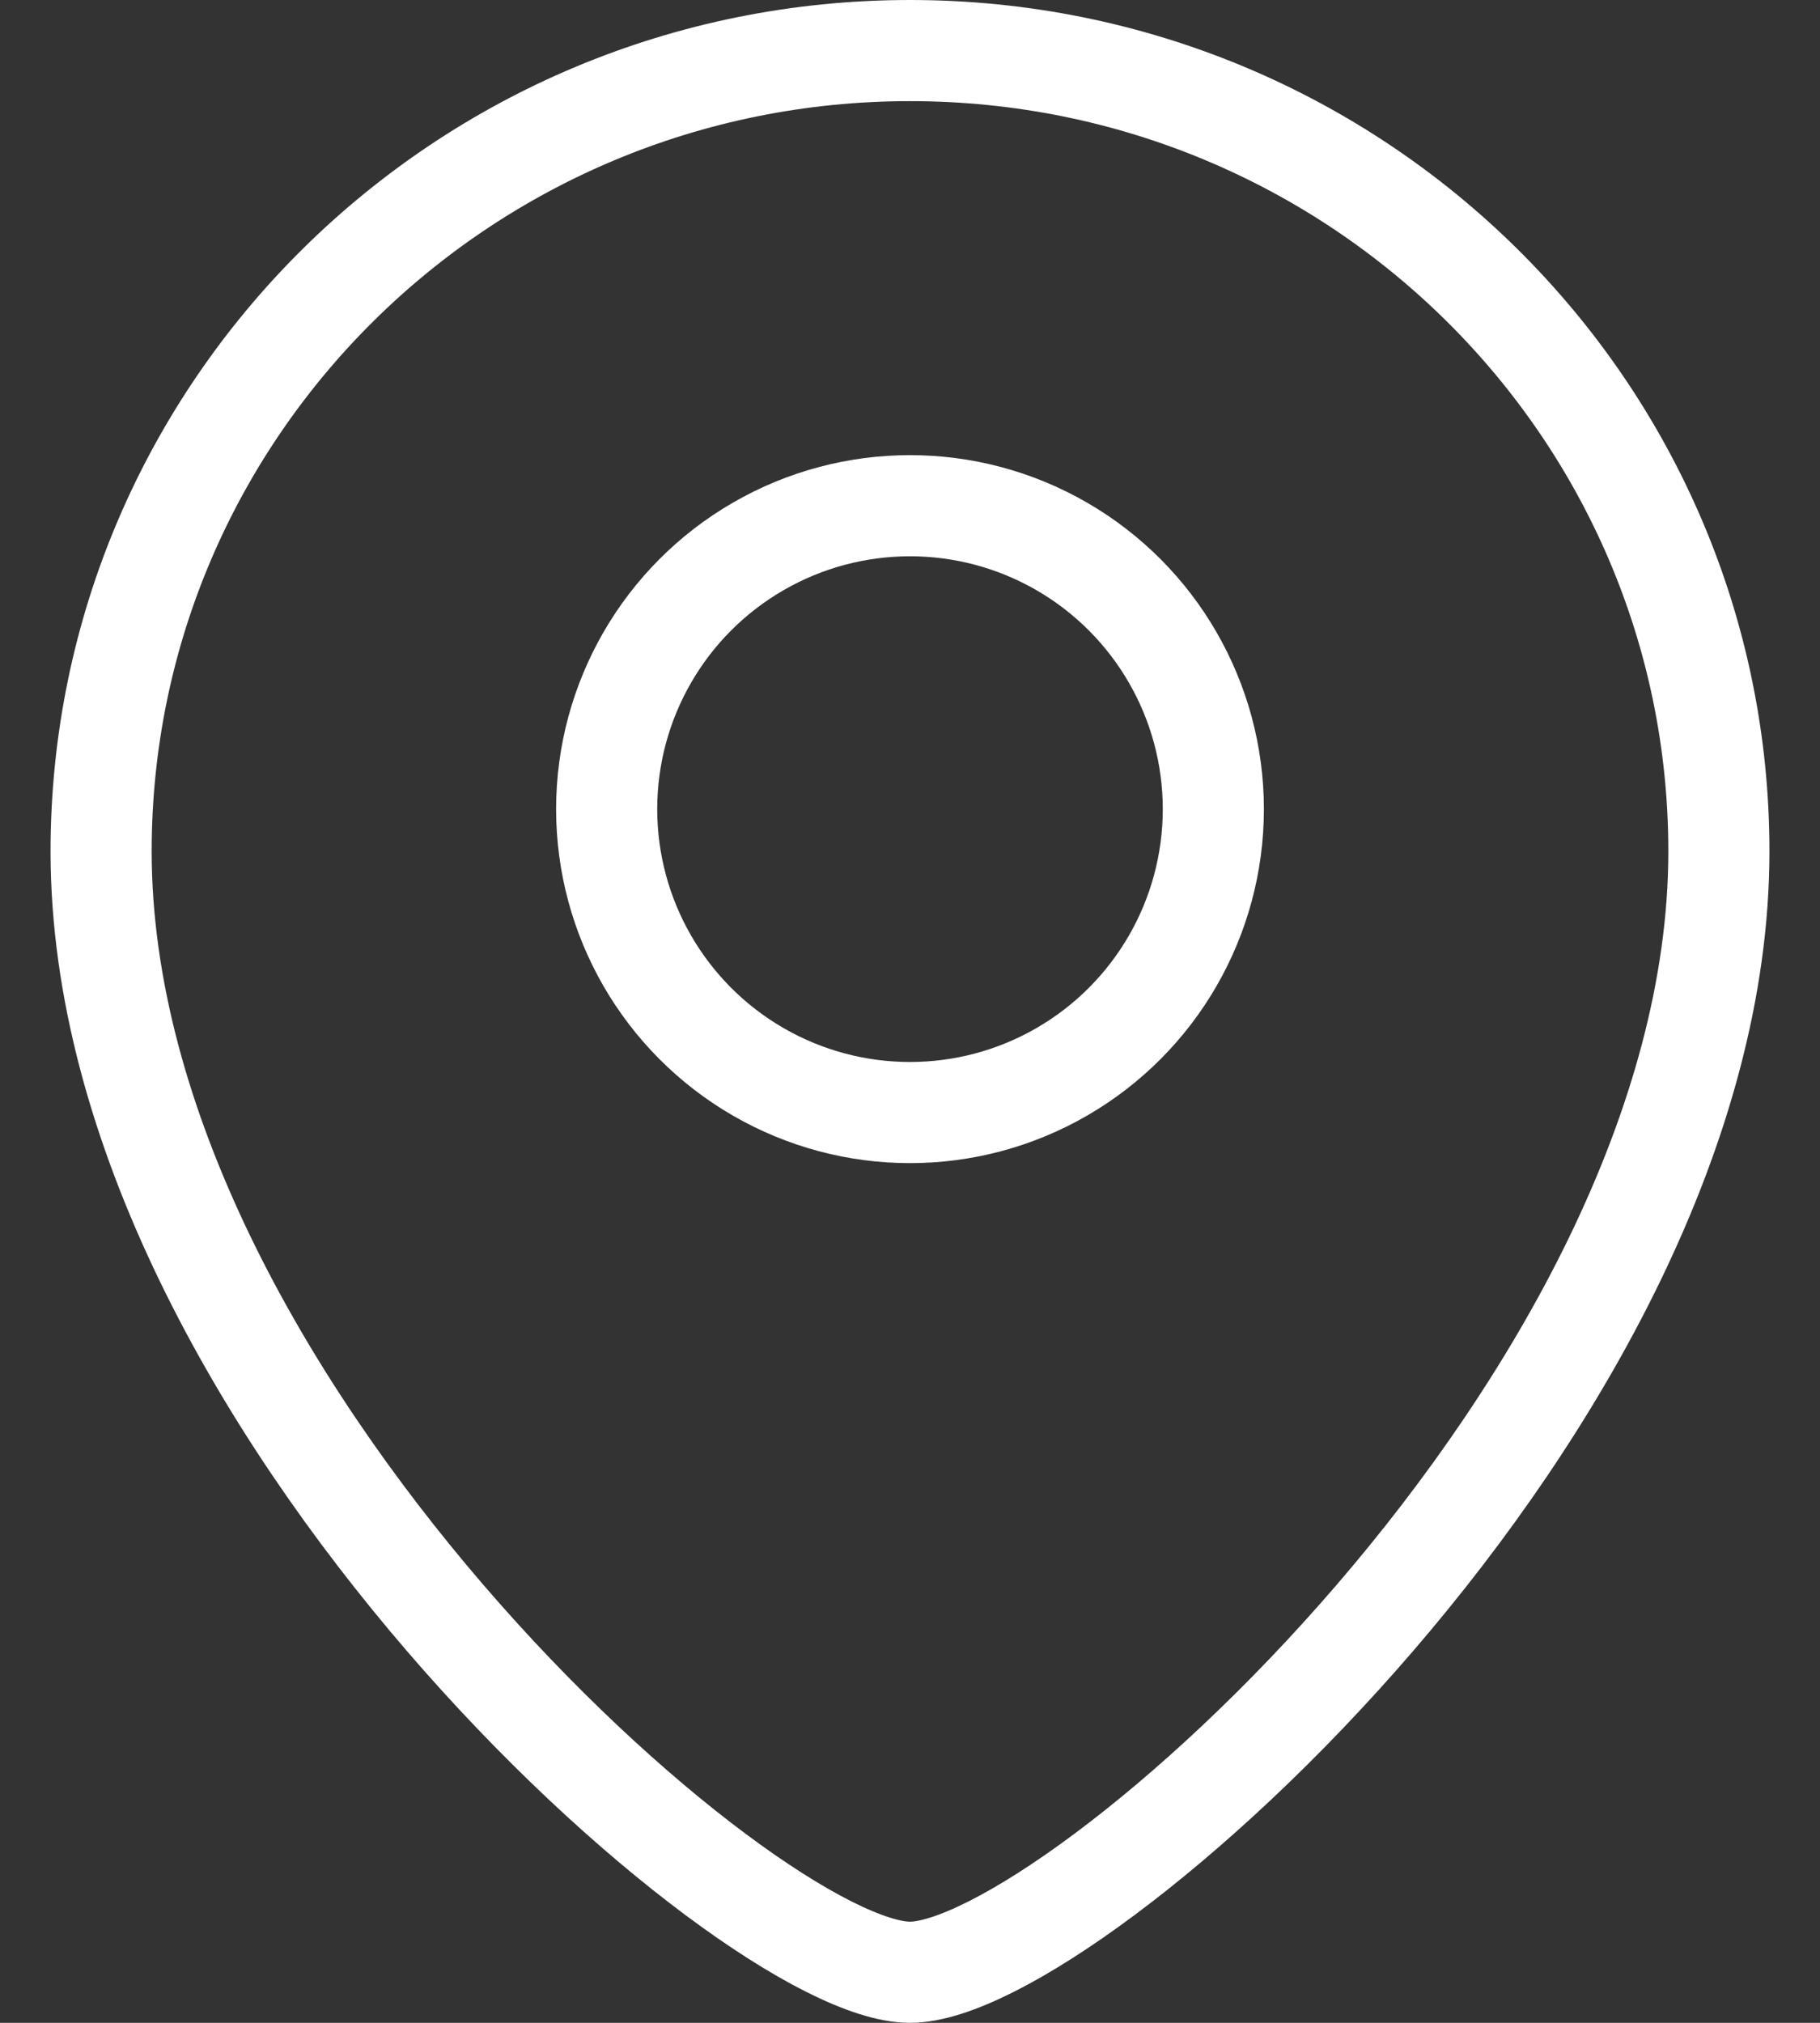
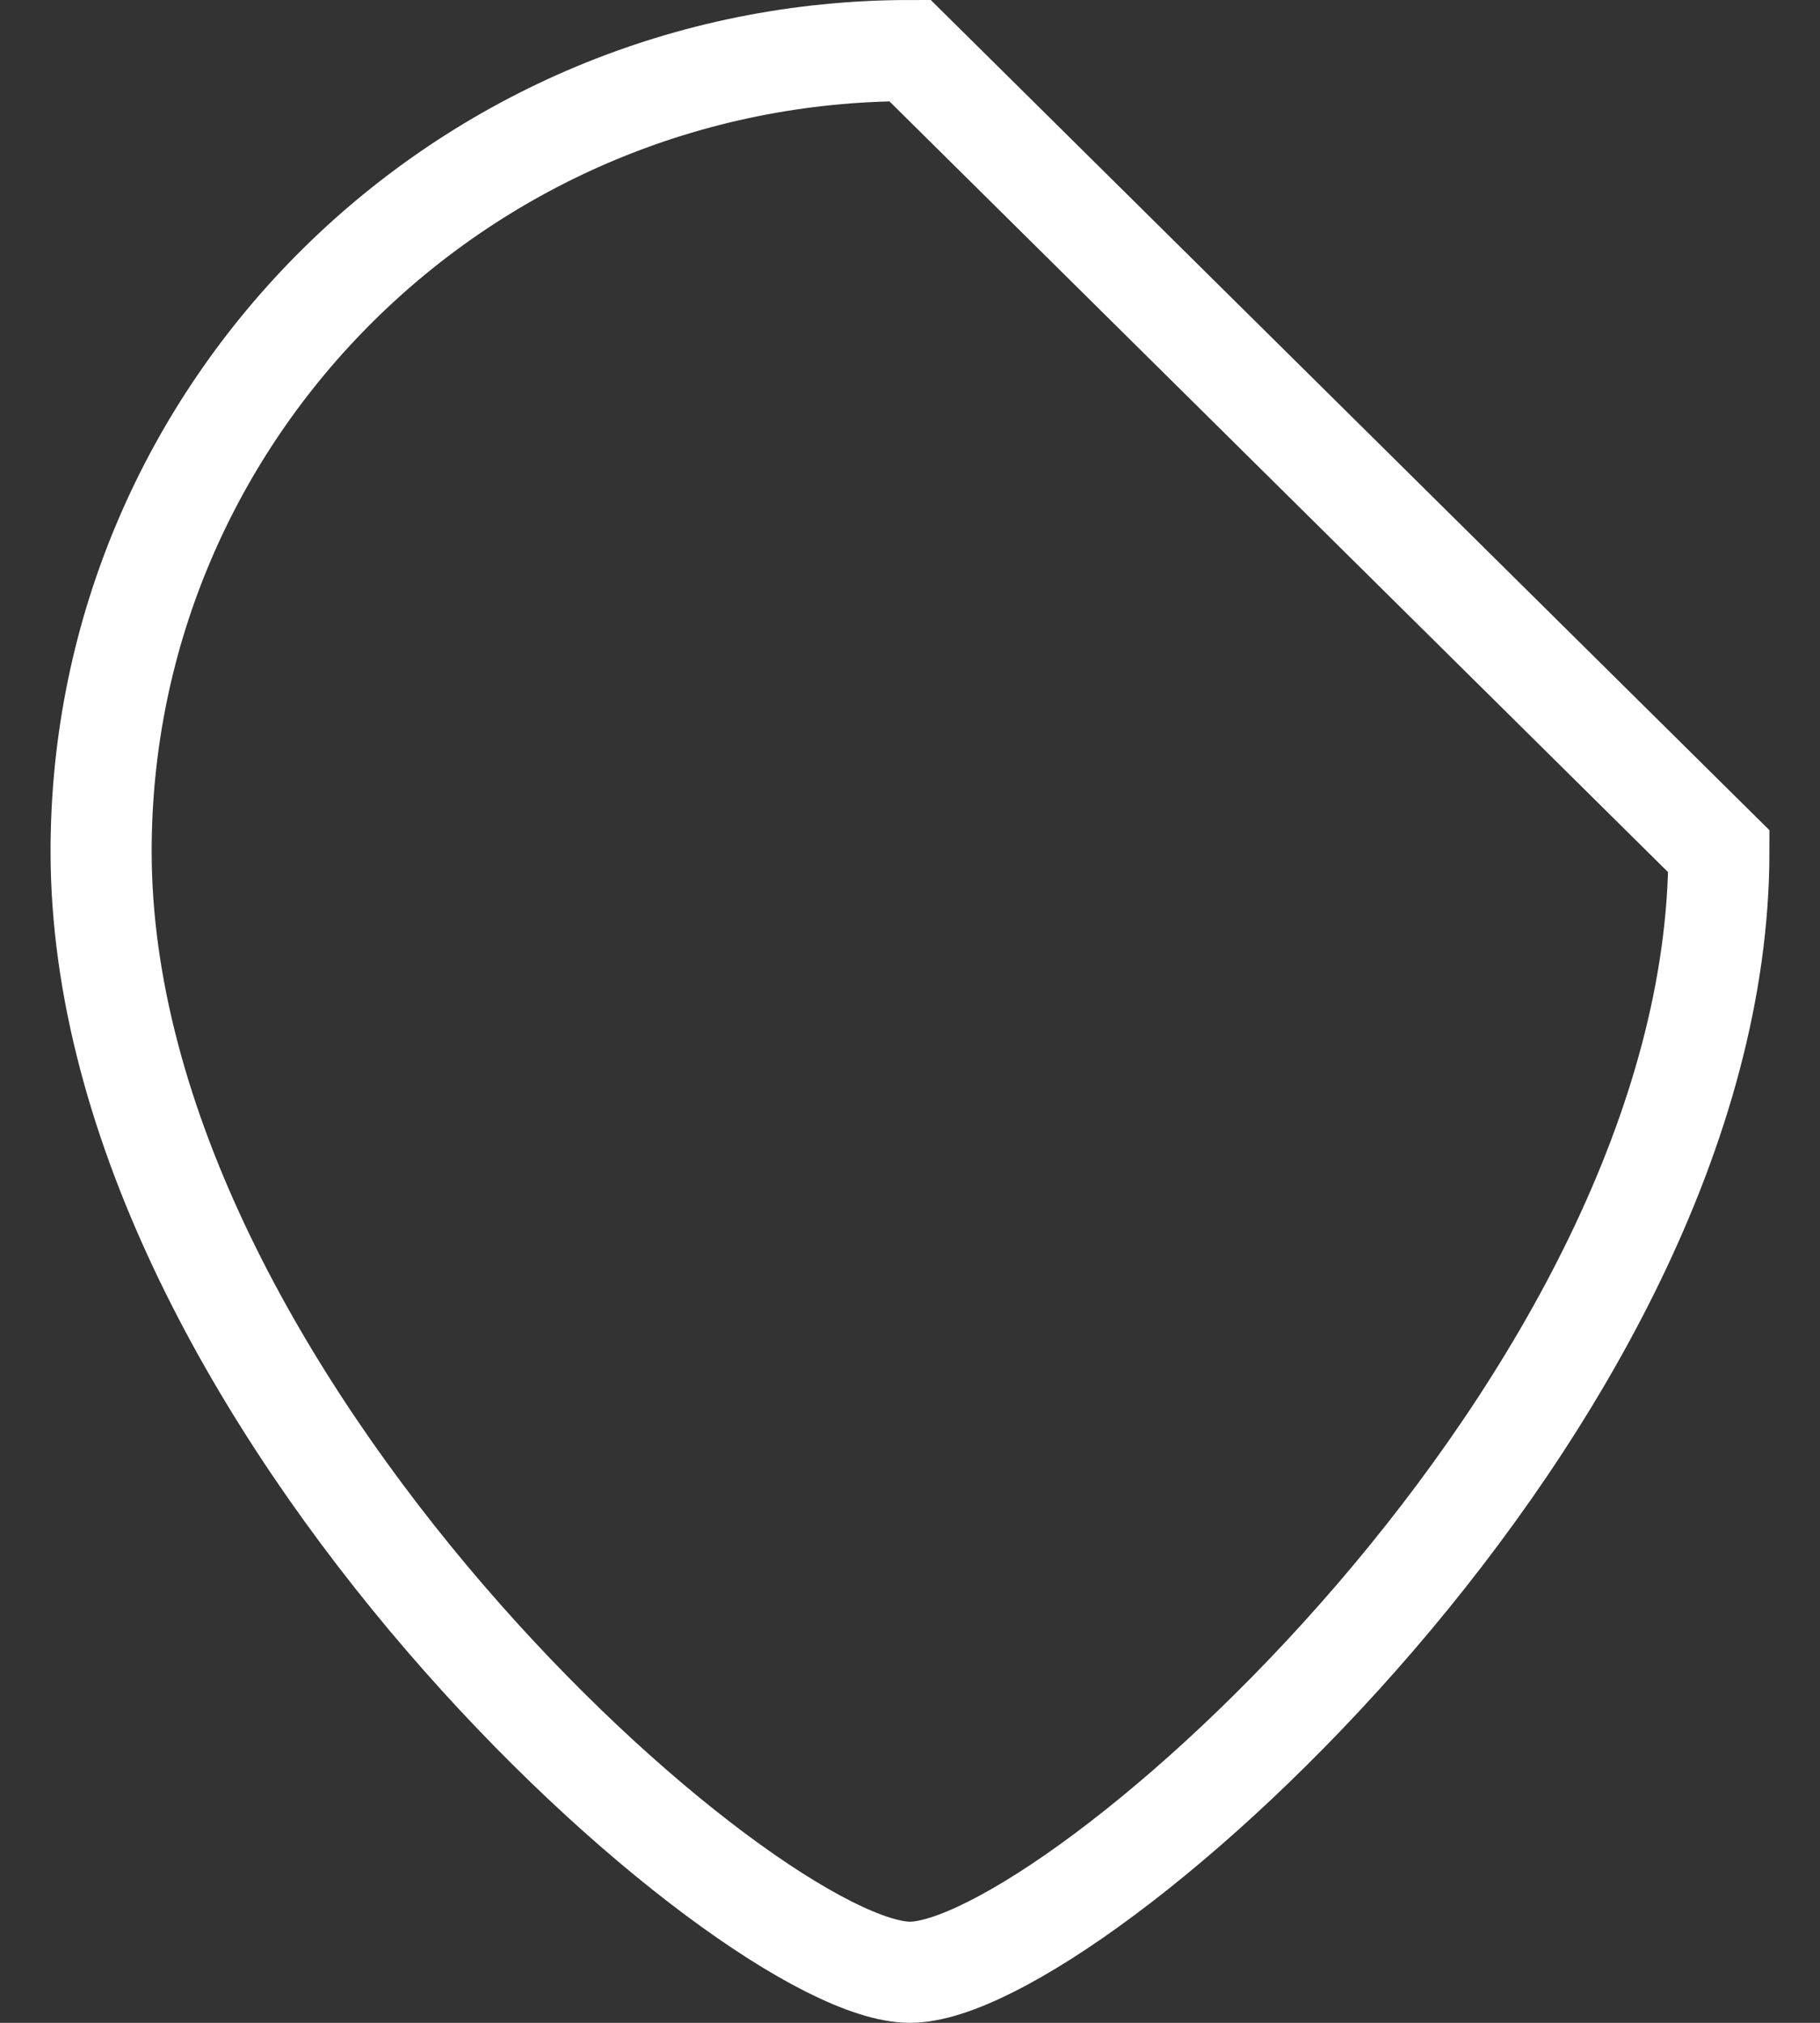
<svg xmlns="http://www.w3.org/2000/svg" width="18" height="20" viewBox="0 0 18 20" fill="none">
  <rect x="0" y="0" width="18" height="20" fill="#333333" stroke="none" />
-   <path d="M17 8.417C17 13.845 10.6 19.5 9 19.5C7.4 19.5 1 13.845 1 8.417C1 4.044 4.582 0.5 9 0.5C13.418 0.5 17 4.044 17 8.417Z" stroke="#fff" />
-   <circle cx="3" cy="3" r="3" transform="matrix(-1 0 0 1 12 5)" stroke="#fff" />
+   <path d="M17 8.417C17 13.845 10.6 19.5 9 19.5C7.4 19.5 1 13.845 1 8.417C1 4.044 4.582 0.5 9 0.5Z" stroke="#fff" />
</svg>